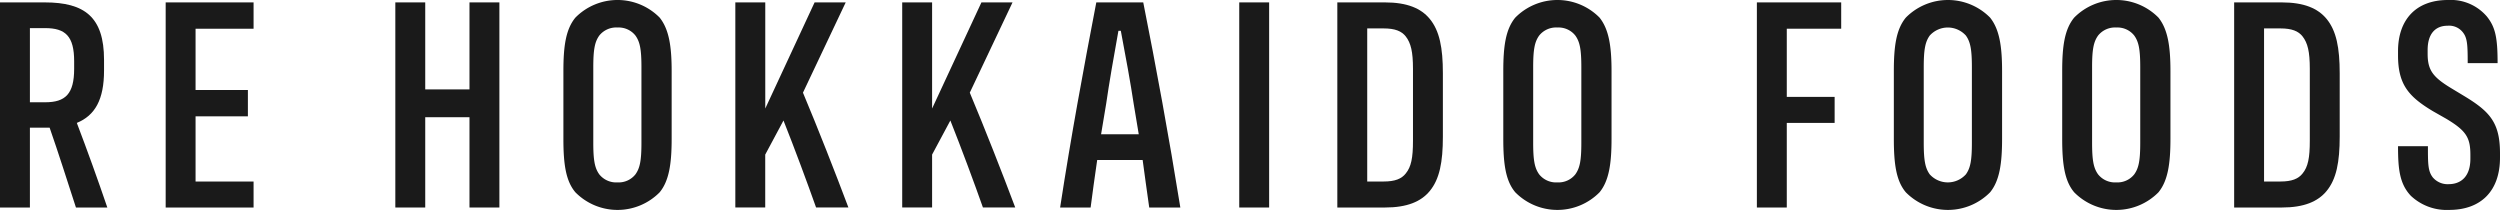
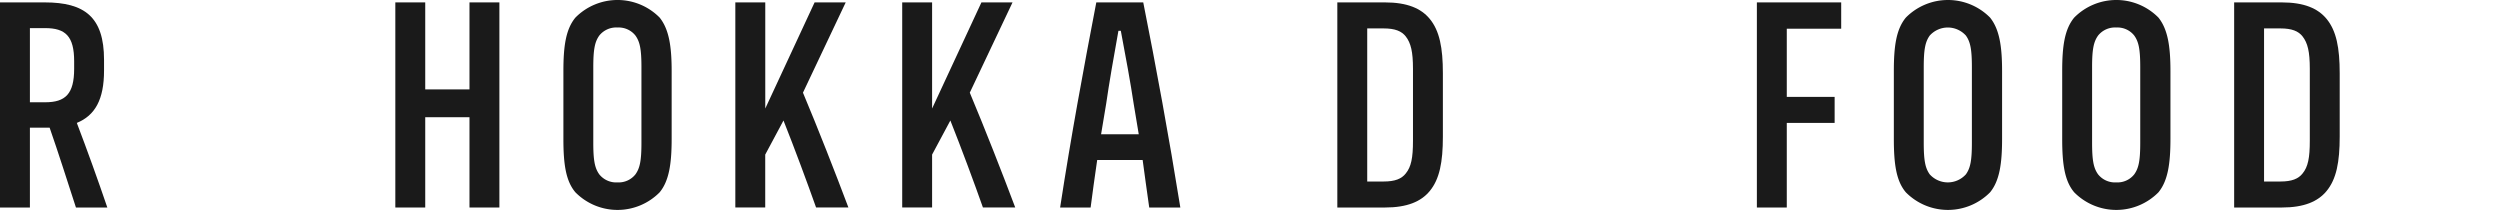
<svg xmlns="http://www.w3.org/2000/svg" id="グループ_48" data-name="グループ 48" width="397.053" height="33.339" viewBox="0 0 397.053 33.339">
  <path id="パス_52" data-name="パス 52" d="M682.587,2077.263c-1.377-4.225-2.753-8.594-4.179-12.677h-3.133v12.677h-4.75v-32.576h7.123c6.317,0,9.4,2.326,9.4,9.118v1.711c0,4.6-1.425,7.123-4.322,8.311,1.663,4.367,3.325,8.974,4.845,13.437Zm-4.892-16.714c3.229,0,4.607-1.33,4.607-5.319v-1.188c0-3.988-1.377-5.271-4.607-5.271h-2.421v11.779Z" transform="translate(-670.525 -2044.306)" fill="#1a1a1a" />
-   <path id="パス_53" data-name="パス 53" d="M690.469,2044.687H704.43v4.179h-9.213v9.735h8.31v4.178h-8.31v10.354h9.213v4.13H690.469Z" transform="translate(-664.157 -2044.306)" fill="#1a1a1a" />
  <path id="パス_54" data-name="パス 54" d="M734.643,2044.687v32.576h-4.75v-14.34h-7.028v14.34h-4.749v-32.576h4.749v13.818h7.028v-13.818Z" transform="translate(-655.329 -2044.306)" fill="#1a1a1a" />
  <path id="パス_55" data-name="パス 55" d="M740.248,2074.934c-1.52-1.8-1.9-4.463-1.9-8.5V2055.7c0-3.989.38-6.648,1.9-8.5a9.4,9.4,0,0,1,13.393,0c1.472,1.851,1.9,4.51,1.9,8.5v10.735c0,4.035-.426,6.694-1.9,8.5a9.4,9.4,0,0,1-13.393,0Zm9.545-2.849c.712-1,.95-2.183.95-5.034v-11.966c0-2.85-.237-4.038-.95-5.035a3.4,3.4,0,0,0-2.849-1.283,3.437,3.437,0,0,0-2.9,1.283c-.711,1-.949,2.185-.949,5.035v11.966c0,2.851.237,4.037.949,5.034a3.434,3.434,0,0,0,2.9,1.281A3.4,3.4,0,0,0,749.793,2072.085Z" transform="translate(-648.868 -2044.398)" fill="#1a1a1a" />
  <path id="パス_56" data-name="パス 56" d="M766.693,2063.444l-2.9,5.415v8.4h-4.748v-32.576H763.8v16.859l7.836-16.859h4.94l-6.791,14.341c2.469,5.89,5.128,12.681,7.218,18.235H771.87C770.493,2073.37,768.451,2067.862,766.693,2063.444Z" transform="translate(-642.259 -2044.306)" fill="#1a1a1a" />
  <path id="パス_57" data-name="パス 57" d="M786.781,2063.444l-2.9,5.415v8.4h-4.748v-32.576h4.748v16.859l7.836-16.859h4.939l-6.79,14.341c2.468,5.89,5.128,12.681,7.218,18.235h-5.13C790.581,2073.37,788.539,2067.862,786.781,2063.444Z" transform="translate(-635.844 -2044.306)" fill="#1a1a1a" />
  <path id="パス_58" data-name="パス 58" d="M811.251,2069.714h-7.219c-.38,2.707-.76,5.223-1.045,7.549h-4.843c1.709-11.16,3.751-22.224,5.746-32.576h7.456c2.042,10.257,4.085,21.324,5.89,32.576h-4.94C811.916,2074.651,811.584,2072.135,811.251,2069.714Zm-.619-4.084c-.283-1.615-.522-3.229-.806-4.844-.475-3.182-1.282-7.6-2.042-11.589h-.38c-.713,3.9-1.52,8.6-1.947,11.589-.285,1.615-.523,3.229-.807,4.844Z" transform="translate(-629.774 -2044.306)" fill="#1a1a1a" />
-   <path id="パス_59" data-name="パス 59" d="M819.707,2044.687h4.748v32.576h-4.748Z" transform="translate(-622.889 -2044.306)" fill="#1a1a1a" />
  <path id="パス_60" data-name="パス 60" d="M831.515,2044.687h7.551c3.561,0,5.746.949,7.123,2.611,1.567,1.9,2.09,4.608,2.09,8.644v10.069c0,4.035-.522,6.742-2.09,8.641-1.377,1.664-3.562,2.612-7.123,2.612h-7.551Zm7.361,28.446c1.8,0,2.848-.427,3.513-1.284.855-1.043,1.141-2.468,1.141-5.173V2055.23c0-2.707-.333-4.084-1.141-5.129-.665-.854-1.71-1.282-3.513-1.282h-2.613v24.315Z" transform="translate(-619.119 -2044.306)" fill="#1a1a1a" />
-   <path id="パス_61" data-name="パス 61" d="M853.394,2074.934c-1.52-1.8-1.9-4.463-1.9-8.5V2055.7c0-3.989.38-6.648,1.9-8.5a9.4,9.4,0,0,1,13.391,0c1.472,1.851,1.9,4.51,1.9,8.5v10.735c0,4.035-.427,6.694-1.9,8.5a9.4,9.4,0,0,1-13.391,0Zm9.544-2.849c.713-1,.951-2.183.951-5.034v-11.966c0-2.85-.239-4.038-.951-5.035a3.4,3.4,0,0,0-2.849-1.283,3.436,3.436,0,0,0-2.9,1.283c-.712,1-.949,2.185-.949,5.035v11.966c0,2.851.237,4.037.949,5.034a3.433,3.433,0,0,0,2.9,1.281A3.4,3.4,0,0,0,862.938,2072.085Z" transform="translate(-612.739 -2044.398)" fill="#1a1a1a" />
  <path id="パス_62" data-name="パス 62" d="M882.021,2044.687h13.392v4.179H886.77v10.828h7.6v4.133h-7.6v13.437h-4.749Z" transform="translate(-602.992 -2044.306)" fill="#1a1a1a" />
  <path id="パス_63" data-name="パス 63" d="M900.409,2074.934c-1.52-1.8-1.9-4.463-1.9-8.5V2055.7c0-3.989.38-6.648,1.9-8.5a9.4,9.4,0,0,1,13.391,0c1.473,1.851,1.9,4.51,1.9,8.5v10.735c0,4.035-.427,6.694-1.9,8.5a9.4,9.4,0,0,1-13.391,0Zm9.545-2.849c.712-1,.95-2.183.95-5.034v-11.966c0-2.85-.238-4.038-.95-5.035a3.86,3.86,0,0,0-5.747,0c-.711,1-.95,2.185-.95,5.035v11.966c0,2.851.239,4.037.95,5.034a3.864,3.864,0,0,0,5.747,0Z" transform="translate(-597.727 -2044.398)" fill="#1a1a1a" />
  <path id="パス_64" data-name="パス 64" d="M920.676,2074.934c-1.519-1.8-1.9-4.463-1.9-8.5V2055.7c0-3.989.38-6.648,1.9-8.5a9.4,9.4,0,0,1,13.392,0c1.473,1.851,1.9,4.51,1.9,8.5v10.735c0,4.035-.427,6.694-1.9,8.5a9.4,9.4,0,0,1-13.392,0Zm9.545-2.849c.713-1,.95-2.183.95-5.034v-11.966c0-2.85-.237-4.038-.95-5.035a3.4,3.4,0,0,0-2.848-1.283,3.436,3.436,0,0,0-2.9,1.283c-.712,1-.95,2.185-.95,5.035v11.966c0,2.851.238,4.037.95,5.034a3.433,3.433,0,0,0,2.9,1.281A3.4,3.4,0,0,0,930.221,2072.085Z" transform="translate(-591.255 -2044.398)" fill="#1a1a1a" />
  <path id="パス_65" data-name="パス 65" d="M939.476,2044.687h7.55c3.562,0,5.746.949,7.123,2.611,1.568,1.9,2.09,4.608,2.09,8.644v10.069c0,4.035-.521,6.742-2.09,8.641-1.377,1.664-3.561,2.612-7.123,2.612h-7.55Zm7.36,28.446c1.8,0,2.849-.427,3.515-1.284.855-1.043,1.14-2.468,1.14-5.173V2055.23c0-2.707-.332-4.084-1.14-5.129-.665-.854-1.71-1.282-3.515-1.282h-2.611v24.315Z" transform="translate(-584.645 -2044.306)" fill="#1a1a1a" />
-   <path id="パス_66" data-name="パス 66" d="M961.244,2075.5c-1.8-1.9-2.04-4.275-2.04-7.883h4.748c0,2.8,0,3.942.76,4.938a3.078,3.078,0,0,0,2.517,1.093c1.995,0,3.466-1.236,3.466-4.039V2069c0-2.754-.665-3.847-3.846-5.746l-2.089-1.188c-3.9-2.327-5.556-4.273-5.556-8.879v-.666c0-4.892,2.754-8.122,7.931-8.122a7.545,7.545,0,0,1,6.174,2.615c1.376,1.708,1.708,3.418,1.708,7.407h-4.748c0-2.708-.047-3.894-.665-4.748a2.764,2.764,0,0,0-2.517-1.189c-2.042,0-3.181,1.378-3.181,3.847v.617c0,2.612.854,3.705,3.75,5.462l2.043,1.233c4.084,2.469,5.7,4.227,5.7,9.118v.664c0,5.319-3.04,8.312-8.076,8.312A8.3,8.3,0,0,1,961.244,2075.5Z" transform="translate(-578.346 -2044.398)" fill="#1a1a1a" />
</svg>